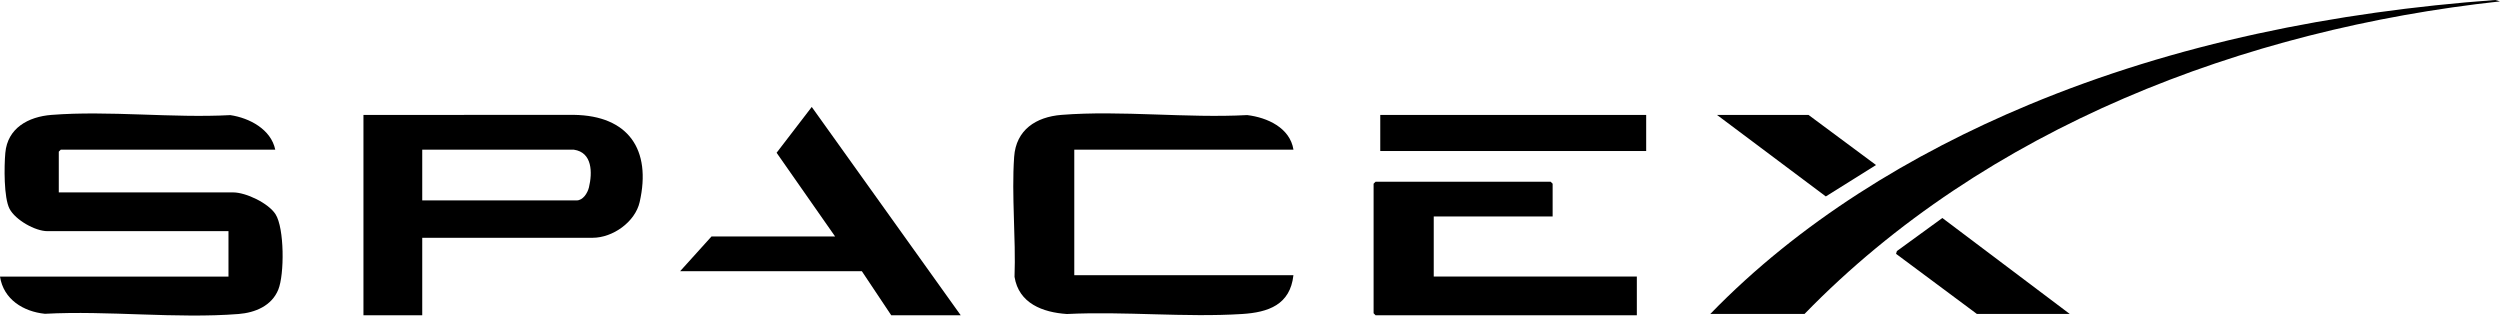
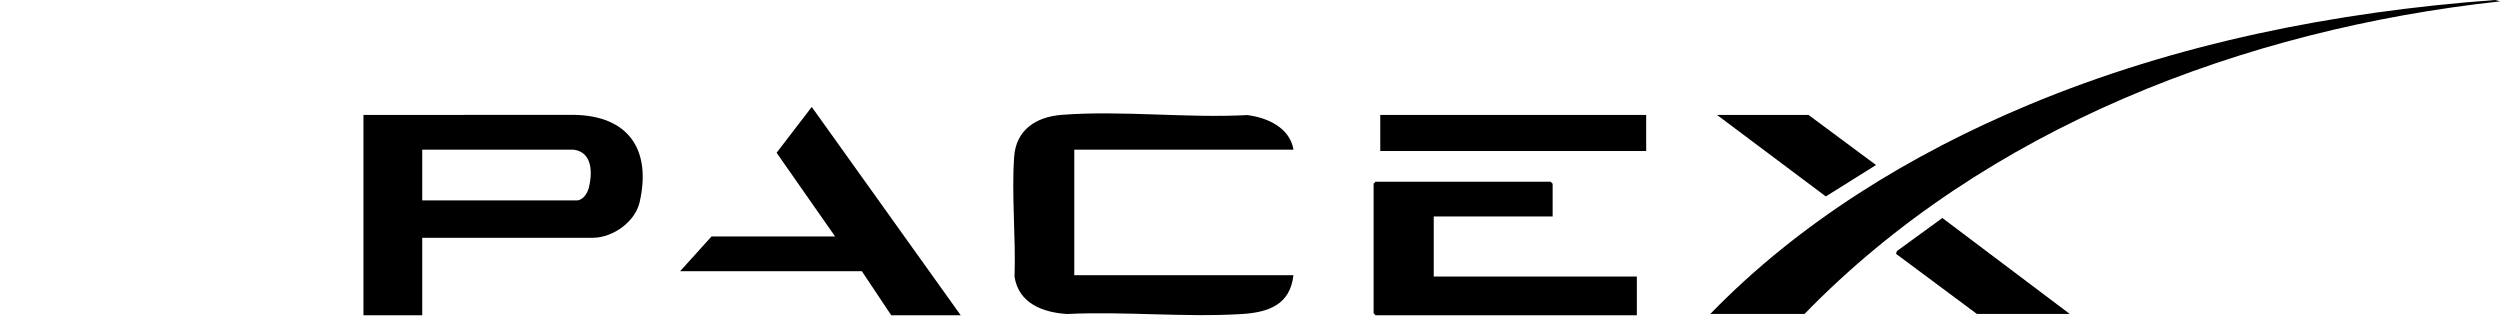
<svg xmlns="http://www.w3.org/2000/svg" id="Layer_1" data-name="Layer 1" viewBox="0 0 701.26 88.51">
-   <path d="M77.21,41.98H17.05l-.56.56v11.43h48.91c3.58,0,9.88,3,11.88,6.11,2.51,3.91,2.52,16.9.78,21.16-1.85,4.55-6.49,6.47-11.15,6.84-17.44,1.36-36.68-1.01-54.31-.06-6.05-.61-11.63-4.05-12.6-10.44h64.09v-12.74H13.31c-3.44,0-8.97-3.13-10.62-6.25s-1.53-11.98-1.2-15.68c.61-7,6.47-10.17,12.93-10.68,16.11-1.26,33.9.93,50.19.06,5.38.8,11.41,3.99,12.6,9.69Z" />
  <path d="M118.44,66.71v21.73h-16.49v-56.2l59.05-.02c15.27.23,21.77,9.74,18.43,24.45-1.27,5.6-7.55,10.03-13.2,10.03h-47.79,0ZM160.98,41.98h-42.54v14.24h43.29c1.81,0,3.08-2.07,3.47-3.65.99-4.12.99-9.83-4.22-10.58h0Z" />
  <path d="M362.81,41.98h-61.47v35.22h61.47c-.91,8.29-7.03,10.42-14.41,10.88-16,1-33.02-.79-49.13,0-6.77-.45-13.5-2.97-14.69-10.42.4-10.96-.86-22.77-.11-33.64.52-7.59,6.11-11.23,13.31-11.8,16.72-1.31,35.17.97,52.06.06,5.61.67,11.99,3.54,12.98,9.69h-.01Z" />
  <path d="M479.75,88.06c24.86-25.64,56.33-44.9,89.22-58.62,41.48-17.31,86.14-26.16,130.97-29.44l1.32.39c-71.74,7.8-144.29,35.42-195.08,87.67h-26.43Z" />
  <polygon points="435.52 60.71 402.17 60.71 402.17 77.57 459.14 77.57 459.14 88.44 385.86 88.44 385.3 87.87 385.3 51.53 385.86 50.97 434.96 50.97 435.52 51.53 435.52 60.71" />
  <polygon points="269.49 88.44 250 88.44 241.75 76.07 190.78 76.07 199.58 66.33 234.25 66.33 217.84 42.85 227.7 30 269.49 88.44" />
  <rect x="387.17" y="32.24" width="74.59" height="10.12" />
  <polygon points="580.57 88.06 554.52 88.06 531.85 71.2 532.09 70.42 544.84 61.15 580.57 88.06" />
  <polygon points="507.3 32.24 526.23 46.29 512.15 55.1 481.63 32.24 507.3 32.24" />
</svg>